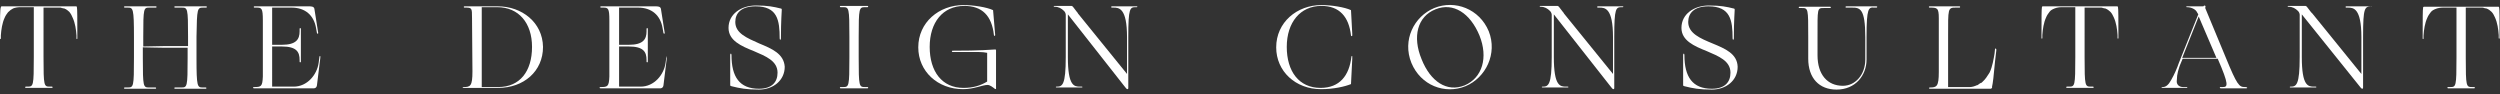
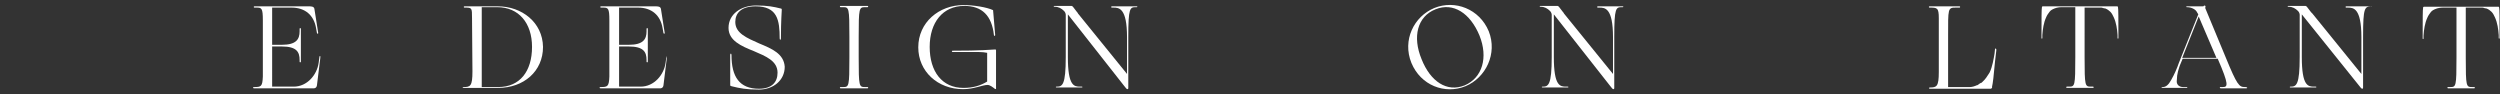
<svg xmlns="http://www.w3.org/2000/svg" version="1.1" id="Layer_1" x="0px" y="0px" viewBox="0 0 591.6 22.3" style="enable-background:new 0 0 591.6 22.3;" xml:space="preserve">
  <rect x="0" y="0" width="591.6" height="22.3" fill="#333333" stroke="none" />
  <style type="text/css">
	.st0{fill:#FFFFFF;}
</style>
  <g>
    <path class="st0" d="M531.4,20.6h-0.2c-1.3,0-1.8-0.4-4.5-7l-4.9-11.8h0.1V1.4l-0.3-0.1l-0.2,0.2H521h-3.5c-0.2,0-0.2,0.2,0,0.2   h0.1c0.9,0,2,0.5,2.3,1.2c0,0,0.1,0.2,0.3,0.5l-4.6,11.5c-0.4,1.2-1.1,2.8-1.8,4c-0.6,1.1-1.2,1.7-2,1.7h-0.1   c-0.1,0-0.2,0.1-0.2,0.1c0,0.1,0.1,0.1,0.2,0.1c0,0,0,0,0.1,0l0,0h5.5l0,0l0,0c0.3,0,0.3,0,0.3-0.1s-0.1-0.1-0.2-0.1   c-0.1,0-0.6,0-0.8,0c-0.4,0-0.7-0.1-1-0.3c-0.3-0.2-0.5-0.6-0.5-1c0-0.5,0.1-0.9,0.1-1.4c0.1-0.3,0.1-0.7,0.2-1   c0.1-0.3,0.2-0.7,0.3-1s0.2-0.6,0.3-0.8l0.5-1.2h8.3c2.7,6.2,2.4,6.7,1.2,6.7h-0.6c-0.2,0-0.1,0.3,0.1,0.3l0,0l0,0h5.9h-0.1   c0.1,0,0.2,0,0.3,0s0.2-0.1,0.2-0.1C531.6,20.6,531.6,20.6,531.4,20.6z M521.1,13.7h-4.7l3.9-9.8l4.2,9.8H521.1z" />
    <path class="st0" d="M204.7,1.7h0.6c0.2,0,0.2-0.3,0-0.3c-0.8,0-2.8,0-3.2,0s-2.4,0-3.2,0c-0.2,0-0.2,0.3,0,0.3h0.6   c1.4,0,1.5,0.1,1.5,7v4.9c0,6.9-0.1,7-1.5,7h-0.6c-0.2,0-0.2,0.3,0,0.3c0.8,0,2.8,0,3.2,0s2.4,0,3.2,0c0.2,0,0.2-0.3,0-0.3h-0.6   c-1.4,0-1.5-0.1-1.5-7V8.7C203.2,1.9,203.3,1.7,204.7,1.7z" />
    <path class="st0" d="M339.4,1.9c-4.8,2-7.6,7.6-5.4,13c2.2,5.3,7.9,7.5,12.8,5.5c4.8-2,7.6-7.7,5.5-13   C350.1,2.1,344.3-0.1,339.4,1.9z M346.6,20.2c-4.2,1.7-8.1-0.9-10.2-6.2c-2.2-5.3-1-10.1,3.3-11.8c4.2-1.7,8.2,0.9,10.4,6.2   C352.2,13.6,350.8,18.4,346.6,20.2z" />
-     <path class="st0" d="M405.3,10.3c-2.9-1.2-5.8-2.4-5.8-5.1c0-2.1,1.4-3.7,4.8-3.7c5.2,0,5.7,3.3,5.7,7.6c0,0.4,0.3,0.4,0.3,0   c0-4.4,0.2-6.3,0.2-6.8c0-0.2-0.1-0.3-0.3-0.3c-1.6-0.4-3-0.7-5.8-0.7c-3.5,0-6.5,2-6.5,5.3c0,3,3,4.3,6,5.5   c2.8,1.2,5.6,2.3,5.6,5.1c0,2.2-1.3,3.8-4.4,3.8c-4.6,0-6.5-2.8-6.5-8c0-0.4-0.3-0.4-0.3,0c0,1.4,0,5.9,0,7.1c0,0.2,0,0.2,0.3,0.3   c2,0.5,3.5,0.8,6.5,0.8c3.3,0,6.1-2.1,6.1-5.4C411.1,12.7,408.2,11.5,405.3,10.3z" />
    <path class="st0" d="M179.7,10.3C176.8,9,174,7.9,174,5.2c0-2.1,1.4-3.7,4.8-3.7c5.2,0,5.7,3.3,5.7,7.6c0,0.4,0.3,0.4,0.3,0   c0-4.4,0.2-6.3,0.2-6.8c0-0.2-0.1-0.3-0.3-0.3c-1.6-0.4-3-0.7-5.8-0.7c-3.5,0-6.5,2-6.5,5.3c0,3,3,4.3,6,5.5   c2.8,1.2,5.6,2.3,5.6,5.1c0,2.2-1.3,3.8-4.4,3.8c-4.6,0-6.5-2.8-6.5-8c0-0.4-0.3-0.4-0.3,0c0,1.4,0,5.9,0,7.1c0,0.2,0,0.2,0.3,0.3   c2,0.5,3.5,0.8,6.5,0.8c3.4,0,6.1-2.2,6.1-5.4C185.5,12.7,182.6,11.5,179.7,10.3z" />
-     <path class="st0" d="M444,1.5c-0.8,0-2.2,0-2.6,0s-3.7,0-4.5,0c-0.2,0-0.3,0.3,0,0.3h1.3c1.9,0,3.2,0.1,3.2,7v5.3   c0,3.5-2.3,6.2-5.3,6.2c-3.7,0-6-2.7-6-7.2V8.8c0-6.9-0.1-6.9,1.5-6.9h1.5c0.2,0,0.2-0.3,0-0.3c-0.8,0-3.7,0-4.1,0s-2.4,0-3.2,0   c-0.2,0-0.2,0.3,0,0.3h0.6c1.5,0,1.5,0.1,1.5,6.9v5.1c0,4.6,2.6,7.3,6.7,7.3c4.5,0,7.1-3.4,7.1-7.1V8.7c0-6.9,0.5-7,1.8-6.9h0.6   C444.3,1.7,444.3,1.5,444,1.5z" />
    <path class="st0" d="M561.1,1.5h-5.9c-0.2,0-0.2,0.3,0,0.3h0.4c1.3,0,3.2,0.1,3.2,7v8.7L547.2,3.2l0,0L547,3c0,0,0,0-0.1-0.1l0,0   l-1-1.3c0,0-0.2-0.2-0.3-0.2l0,0l0,0h-0.1h-4c-0.2,0-0.2,0.2,0,0.2h0.1c0.9,0,1.6,0.4,2.2,1c0.3,0.3,0.4,0.7,0.4,0.9v10   c0,6.6-0.8,7-2.1,7H542c-0.2,0-0.2,0.2,0,0.2l0,0l0,0l0,0c0.1,0,0.1,0,0.2,0h4.9c0.4,0,0.7,0,0.9,0l0,0l0,0l0,0   c0.2,0,0.2-0.2,0-0.2h-0.4c-1.4,0-2.9-0.1-2.9-7V3.4l13.5,16.8c0.4,0.5,0.6,0.8,0.8,0.8s0.2-0.2,0.2-0.3V8.6   C559.2,1.7,559.6,1.6,561.1,1.5l0.1,0.1C561.3,1.7,561.3,1.5,561.1,1.5z" />
    <path class="st0" d="M384,1.5h-5.9c-0.2,0-0.2,0.3,0,0.3h0.4c1.3,0,3.2,0.1,3.2,7v8.7L370.1,3.2l0,0L370,3c0,0,0,0-0.1-0.1l0,0   l-1-1.3c0,0-0.2-0.2-0.3-0.2l0,0h-0.1h-4c-0.2,0-0.2,0.2,0,0.2h0.1c0.9,0,1.6,0.4,2.2,1c0.3,0.3,0.4,0.7,0.4,0.9v10   c0,6.6-0.8,7-2.1,7H365c-0.2,0-0.2,0.2,0,0.2l0,0l0,0l0,0c0.1,0,0.1,0,0.2,0h4.9c0.4,0,0.7,0,0.9,0l0,0l0,0l0,0   c0.2,0,0.2-0.2,0-0.2h-0.4c-1.4,0-2.9-0.1-2.9-7V3.4L381,20.3c0.4,0.5,0.6,0.8,0.8,0.8c0.2,0,0.2-0.2,0.2-0.3V8.7   c0-6.9,0.4-7,1.8-7h0.2C384.2,1.7,384.2,1.5,384,1.5z" />
    <path class="st0" d="M269,1.5h-5.9c-0.2,0-0.2,0.3,0,0.3h0.4c1.3,0,3.2,0.1,3.2,7v8.7L255.1,3.2l0,0L255,3c0,0,0,0-0.1-0.1l0,0   l-1-1.3c0,0-0.2-0.2-0.3-0.2l0,0h-0.1h-4c-0.2,0-0.2,0.2,0,0.2h0.1c0.9,0,1.6,0.4,2.2,1c0.3,0.3,0.4,0.7,0.4,0.9v10   c0,6.6-0.8,7-2.1,7H250c-0.2,0-0.2,0.2,0,0.2l0,0h6l0,0c0.2,0,0.2-0.2,0-0.2h-0.4c-1.4,0-2.9-0.1-2.9-7V3.4L266,20.3   c0.4,0.5,0.6,0.8,0.8,0.8c0.2,0,0.2-0.2,0.2-0.3V8.7c0-6.9,0.4-7,1.8-7h0.2C269.2,1.7,269.2,1.5,269,1.5z" />
    <path class="st0" d="M501.2,1.7c-0.1-0.3-0.2-0.2-0.2-0.2h-0.8h-8h-8c0,0-0.7,0-0.8,0c0,0-0.2,0-0.2,0.2c-0.1,0.4-0.1,3-0.1,5.7V9   c0,0.2,0.2,0.2,0.2,0s0-0.4,0-0.7c0.1-1.4,0.3-2.9,0.9-4.2c0.2-0.5,0.5-0.9,0.8-1.3s0.7-0.6,1.2-0.8s1.1-0.3,1.7-0.3   c0.1,0,0.3,0,0.5,0l0,0h2.7v11.8c0,6.9-0.1,7-1.5,7h-0.5c-0.2,0-0.2,0.3,0,0.3s0.4,0,0.6,0h5c0.2,0,0.4,0,0.6,0s0.2-0.3,0-0.3h-0.5   c-1.4,0-1.5-0.1-1.5-7V1.8h3.4c0.2,0,0.4,0,0.5,0s0.3,0,0.4,0.1c0.2,0,0.4,0.1,0.5,0.1l0,0l0,0h0.1c0.5,0.2,0.9,0.5,1.2,0.8   c0.4,0.4,0.6,0.9,0.8,1.3c0.6,1.3,0.8,2.8,0.9,4.2c0,0.2,0,0.4,0,0.7c0,0.2,0.2,0.2,0.2,0V7.4C501.3,4.7,501.3,2.1,501.2,1.7z" />
    <path class="st0" d="M591.5,7.5c0-2.8,0-5.4-0.1-5.7s-0.2-0.2-0.2-0.2h-0.8h-8h-8c0,0-0.7,0-0.8,0c0,0-0.2,0-0.2,0.2   c-0.1,0.4-0.1,3-0.1,5.7v1.6c0,0.2,0.2,0.2,0.2,0s0-0.4,0-0.7c0.1-1.4,0.3-2.9,0.9-4.2c0.2-0.5,0.5-0.9,0.8-1.3s0.7-0.6,1.2-0.8   s1.1-0.3,1.7-0.3c0.1,0,0.3,0,0.5,0l0,0h2.7v11.8c0,6.9-0.1,7-1.5,7h-0.5c-0.2,0-0.2,0.3,0,0.3s0.4,0,0.6,0h5c0.2,0,0.4,0,0.6,0   c0.2,0,0.2-0.3,0-0.3H585c-1.4,0-1.5-0.1-1.5-7V1.8h3.4c0.2,0,0.4,0,0.5,0s0.3,0,0.4,0.1c0.2,0,0.4,0.1,0.5,0.1l0,0l0,0h0.1   c0.5,0.2,0.9,0.5,1.2,0.8c0.4,0.4,0.6,0.9,0.8,1.3c0.6,1.3,0.8,2.8,0.9,4.2c0,0.2,0,0.4,0,0.7c0,0.2,0.2,0.2,0.2,0L591.5,7.5z" />
-     <path class="st0" d="M319.8,13.4L319.8,13.4c-0.5,4.5-2.8,7.4-7.3,7.4c-5.1,0-8-3.9-8-9.7s3.2-9.7,8.2-9.7c4.3,0,6.5,2.6,7,7l0,0   c0,0.2,0.3,0.2,0.3,0V8l0,0l-0.3-5.6c-1.5-0.7-4.6-1.2-7-1.2c-5.8,0-10.7,4.1-10.7,10c0,5.7,4.6,9.9,10.6,9.9c3,0,5.6-0.6,7.1-1.2   l0.3-6l0,0v-0.4C320.1,13.2,319.8,13.2,319.8,13.4z" />
-     <path class="st0" d="M18.2,1.7C18.1,1.4,18,1.5,18,1.5h-0.8h-8h-8c0,0-0.7,0-0.8,0c0,0-0.2,0-0.2,0.2C0,2.1,0,4.7,0,7.5v1.6   c0,0.2,0.2,0.2,0.2,0s0-0.4,0-0.7C0.3,7,0.5,5.5,1.1,4.2c0.2-0.5,0.5-0.9,0.8-1.3C2.3,2.5,2.7,2.2,3.1,2c0.5-0.2,1.1-0.3,1.7-0.3   c0.1,0,0.3,0,0.5,0l0,0H8v11.8c0,6.9-0.1,7-1.5,7H6.1c-0.2,0-0.2,0.3,0,0.3s0.4,0,0.6,0h5c0.2,0,0.4,0,0.6,0c0.2,0,0.2-0.3,0-0.3   h-0.5c-1.4,0-1.5-0.1-1.5-7V1.8h3.4c0.2,0,0.4,0,0.5,0s0.3,0,0.4,0.1C14.8,1.9,15,2,15.1,2l0,0l0,0h0.1c0.5,0.2,0.9,0.5,1.2,0.8   c0.4,0.5,0.6,0.9,0.8,1.4C17.8,5.5,18,7,18.1,8.4c0,0.2,0,0.4,0,0.7c0,0.2,0.2,0.2,0.2,0V7.5C18.3,4.7,18.3,2.1,18.2,1.7z" />
-     <path class="st0" d="M48.1,1.8h0.7c0.2,0,0.2-0.3,0-0.3c-0.8,0-2.8,0-3.3,0s-3.3,0-4.1,0c-0.2,0-0.2,0.3,0,0.3H43   c1.4,0,1.5,0.1,1.5,6.9v2.2l0,0H39L33.9,11V8.7c0-6.9,0.1-6.9,1.5-6.9h1.5c0.2,0,0.2-0.3,0-0.3c-0.8,0-3.6,0-4.1,0s-2.5,0-3.3,0   c-0.2,0-0.2,0.3,0,0.3h0.7c1.3,0,1.5,0.1,1.5,7v4.9c0,6.9-0.1,7-1.5,7h-0.7c-0.2,0-0.2,0.3,0,0.3c0.8,0,2.8,0,3.2,0s3.3,0,4.1,0   c0.2,0,0.2-0.3,0-0.3h-1.5c-1.4,0-1.5-0.1-1.5-7v-2.3v-0.2c1.1,0,3.2,0.1,5.2,0.1h5.4v0.1v2.3c0,6.9-0.1,7-1.5,7h-1.5   c-0.2,0-0.2,0.3,0,0.3c0.8,0,3.7,0,4.1,0s2.4,0,3.2,0c0.2,0,0.2-0.3,0-0.3H48c-1.3,0-1.5-0.1-1.5-7v-5C46.6,1.9,46.7,1.8,48.1,1.8z   " />
    <path class="st0" d="M235.6,11.7c-4.1,0.3-8.2,0.3-10.2,0.3c-0.2,0-0.2,0.3,0,0.3c2.1,0,4.8,0,6.1,0c0.9,0,1.6,0.1,2.1,0.2v6.8   c-1.5,0.9-3.2,1.5-5.6,1.5c-5.1,0-8-3.9-8-9.7s3.1-9.7,8.2-9.7c4.2,0,6.5,2.3,7,6.9c0,0.3,0.3,0.2,0.3,0L235,2.4   c-1.5-0.7-4.6-1.2-7-1.2c-5.8,0-10.7,4.1-10.7,10c0,5.7,4.6,9.9,10.6,9.9c2.6,0,4.6-1,5.8-1c0.6,0,1.3,0.6,1.7,0.9   c0.1,0.1,0.3,0.1,0.3,0c0-0.2,0-0.3,0-0.5l0,0v-8.4l0,0c0-0.1,0-0.1,0-0.2C235.7,11.8,235.6,11.7,235.6,11.7z" />
    <path class="st0" d="M117.8,1.5c-0.8,0-4.1,0-4.5,0s-3.2,0-3.4,0c-0.2,0-0.2,0.3,0,0.3c1.8,0,1.8,0,1.8,2.5l0.1,12.6   c0,3.5-0.5,3.7-2.1,3.7c-0.3,0-0.3,0.2,0,0.2h3.9c0,0,3.4,0,4.3,0c6,0,10.6-3.9,10.6-9.7C128.4,5.3,123.5,1.5,117.8,1.5z    M117.9,20.6c-0.1,0-0.2,0-0.2,0l0,0H114v-0.1V4.7v-3h1.9h1.8l0,0c5,0,8.2,3.7,8.2,9.4C125.9,16.9,123,20.6,117.9,20.6z" />
    <path class="st0" d="M75.6,13.4l-0.2,1.5c-0.4,2.8-2.7,5.6-5.9,5.6c-0.1,0-0.2,0-0.3,0l0,0h-4.8v-0.1V16v-5h2.3   c3.5,0,4.2,1.3,4.2,3.2v0.4c0,0.2,0.3,0.2,0.3,0c0-0.4,0-3.4,0-3.8s0-3.2,0-4c0-0.2-0.3-0.2-0.3,0v0.6c0,1.9-0.8,3.2-4.2,3.2h-2.3   V6.2V3.3V1.8h1l0,0H69c3.2,0,5.3,1.8,5.8,4.9L75,7.8c0.1,0.3,0.3,0.2,0.3,0l-0.9-5.7c-0.1-0.6-0.8-0.6-1.3-0.6H73l0,0H60.2   c-0.2,0-0.2,0.3,0,0.3h0.5c1.2,0,1.5,0.1,1.5,3v13.3c-0.1,2.4-0.4,2.5-2.1,2.5c-0.3,0-0.3,0.3,0,0.3H64c0,0,5.1,0,7.1,0   c0.6,0,1.2,0,1.7,0l0,0h1.5c0,0,0.6,0,0.7-0.7s0.7-5.6,0.8-6.5l0,0v-0.2C75.9,13.2,75.6,13.2,75.6,13.4z" />
    <path class="st0" d="M157.7,13.4l-0.2,1.5c-0.4,2.8-2.7,5.6-5.9,5.6c-0.1,0-0.2,0-0.3,0l0,0h-4.8v-0.1V16v-5h2.3   c3.5,0,4.2,1.3,4.2,3.2v0.4c0,0.2,0.3,0.2,0.3,0c0-0.4,0-3.4,0-3.8s0-3.2,0-4c0-0.2-0.3-0.2-0.3,0v0.6c0,1.9-0.8,3.2-4.2,3.2h-2.3   V6.2V3.3V1.8h1l0,0h3.5c3.2,0,5.3,1.8,5.8,4.9l0.2,1.1c0.1,0.3,0.3,0.2,0.3,0l-0.9-5.7c-0.1-0.6-0.8-0.6-1.3-0.6H155l0,0h-12.8   c-0.2,0-0.2,0.3,0,0.3h0.5c1.2,0,1.5,0.1,1.5,3v13.3c-0.1,2.4-0.4,2.5-2.1,2.5c-0.3,0-0.3,0.3,0,0.3h3.9c0,0,5.1,0,7.1,0   c0.6,0,1.2,0,1.7,0l0,0h1.5c0,0,0.6,0,0.7-0.7c0.1-0.7,0.7-5.6,0.8-6.5l0,0L157.7,13.4C158,13.2,157.7,13.2,157.7,13.4z" />
    <path class="st0" d="M472.1,11.6l-0.1,1c-0.2,1.2-0.5,3.2-1.2,4.6c-0.5,0.8-1,1.6-1.7,2.2l-0.1,0.1l-0.1,0.1c0,0,0,0-0.1,0   c-0.2,0.1-0.4,0.2-0.5,0.3c0,0-0.1,0-0.1,0.1c-0.2,0.1-0.3,0.2-0.5,0.2c-0.1,0-0.1,0.1-0.2,0.1c-0.7,0.3-1.3,0.3-1.3,0.3H461v-0.1   V20v-3.6v-2.5V8.7c0-6.8-0.1-6.9,1.9-6.9h0.8c0.2,0,0.2-0.3,0-0.3h-7.1c-0.2,0-0.2,0.3,0,0.3c1.8,0,2.2,0,2.2,2.5   c0,1.5,0,4.3,0,5.6s0,5.1,0,7.1c0,3.5-0.5,3.7-2.1,3.7c-0.3,0-0.3,0.3,0,0.3h14.1c0,0,0.1,0,0.3,0c0.1,0,0.1-0.1,0.2-0.1l0,0   c0,0,0-0.1,0.1-0.1l0,0l0,0c0,0,0,0,0-0.1l0,0l0,0v-0.1l0,0l0,0v-0.1l0,0l0,0c0.2-0.8,0.4-2.6,0.7-5.9l0.3-2.6   C472.5,11.4,472.1,11.4,472.1,11.6z" />
  </g>
</svg>